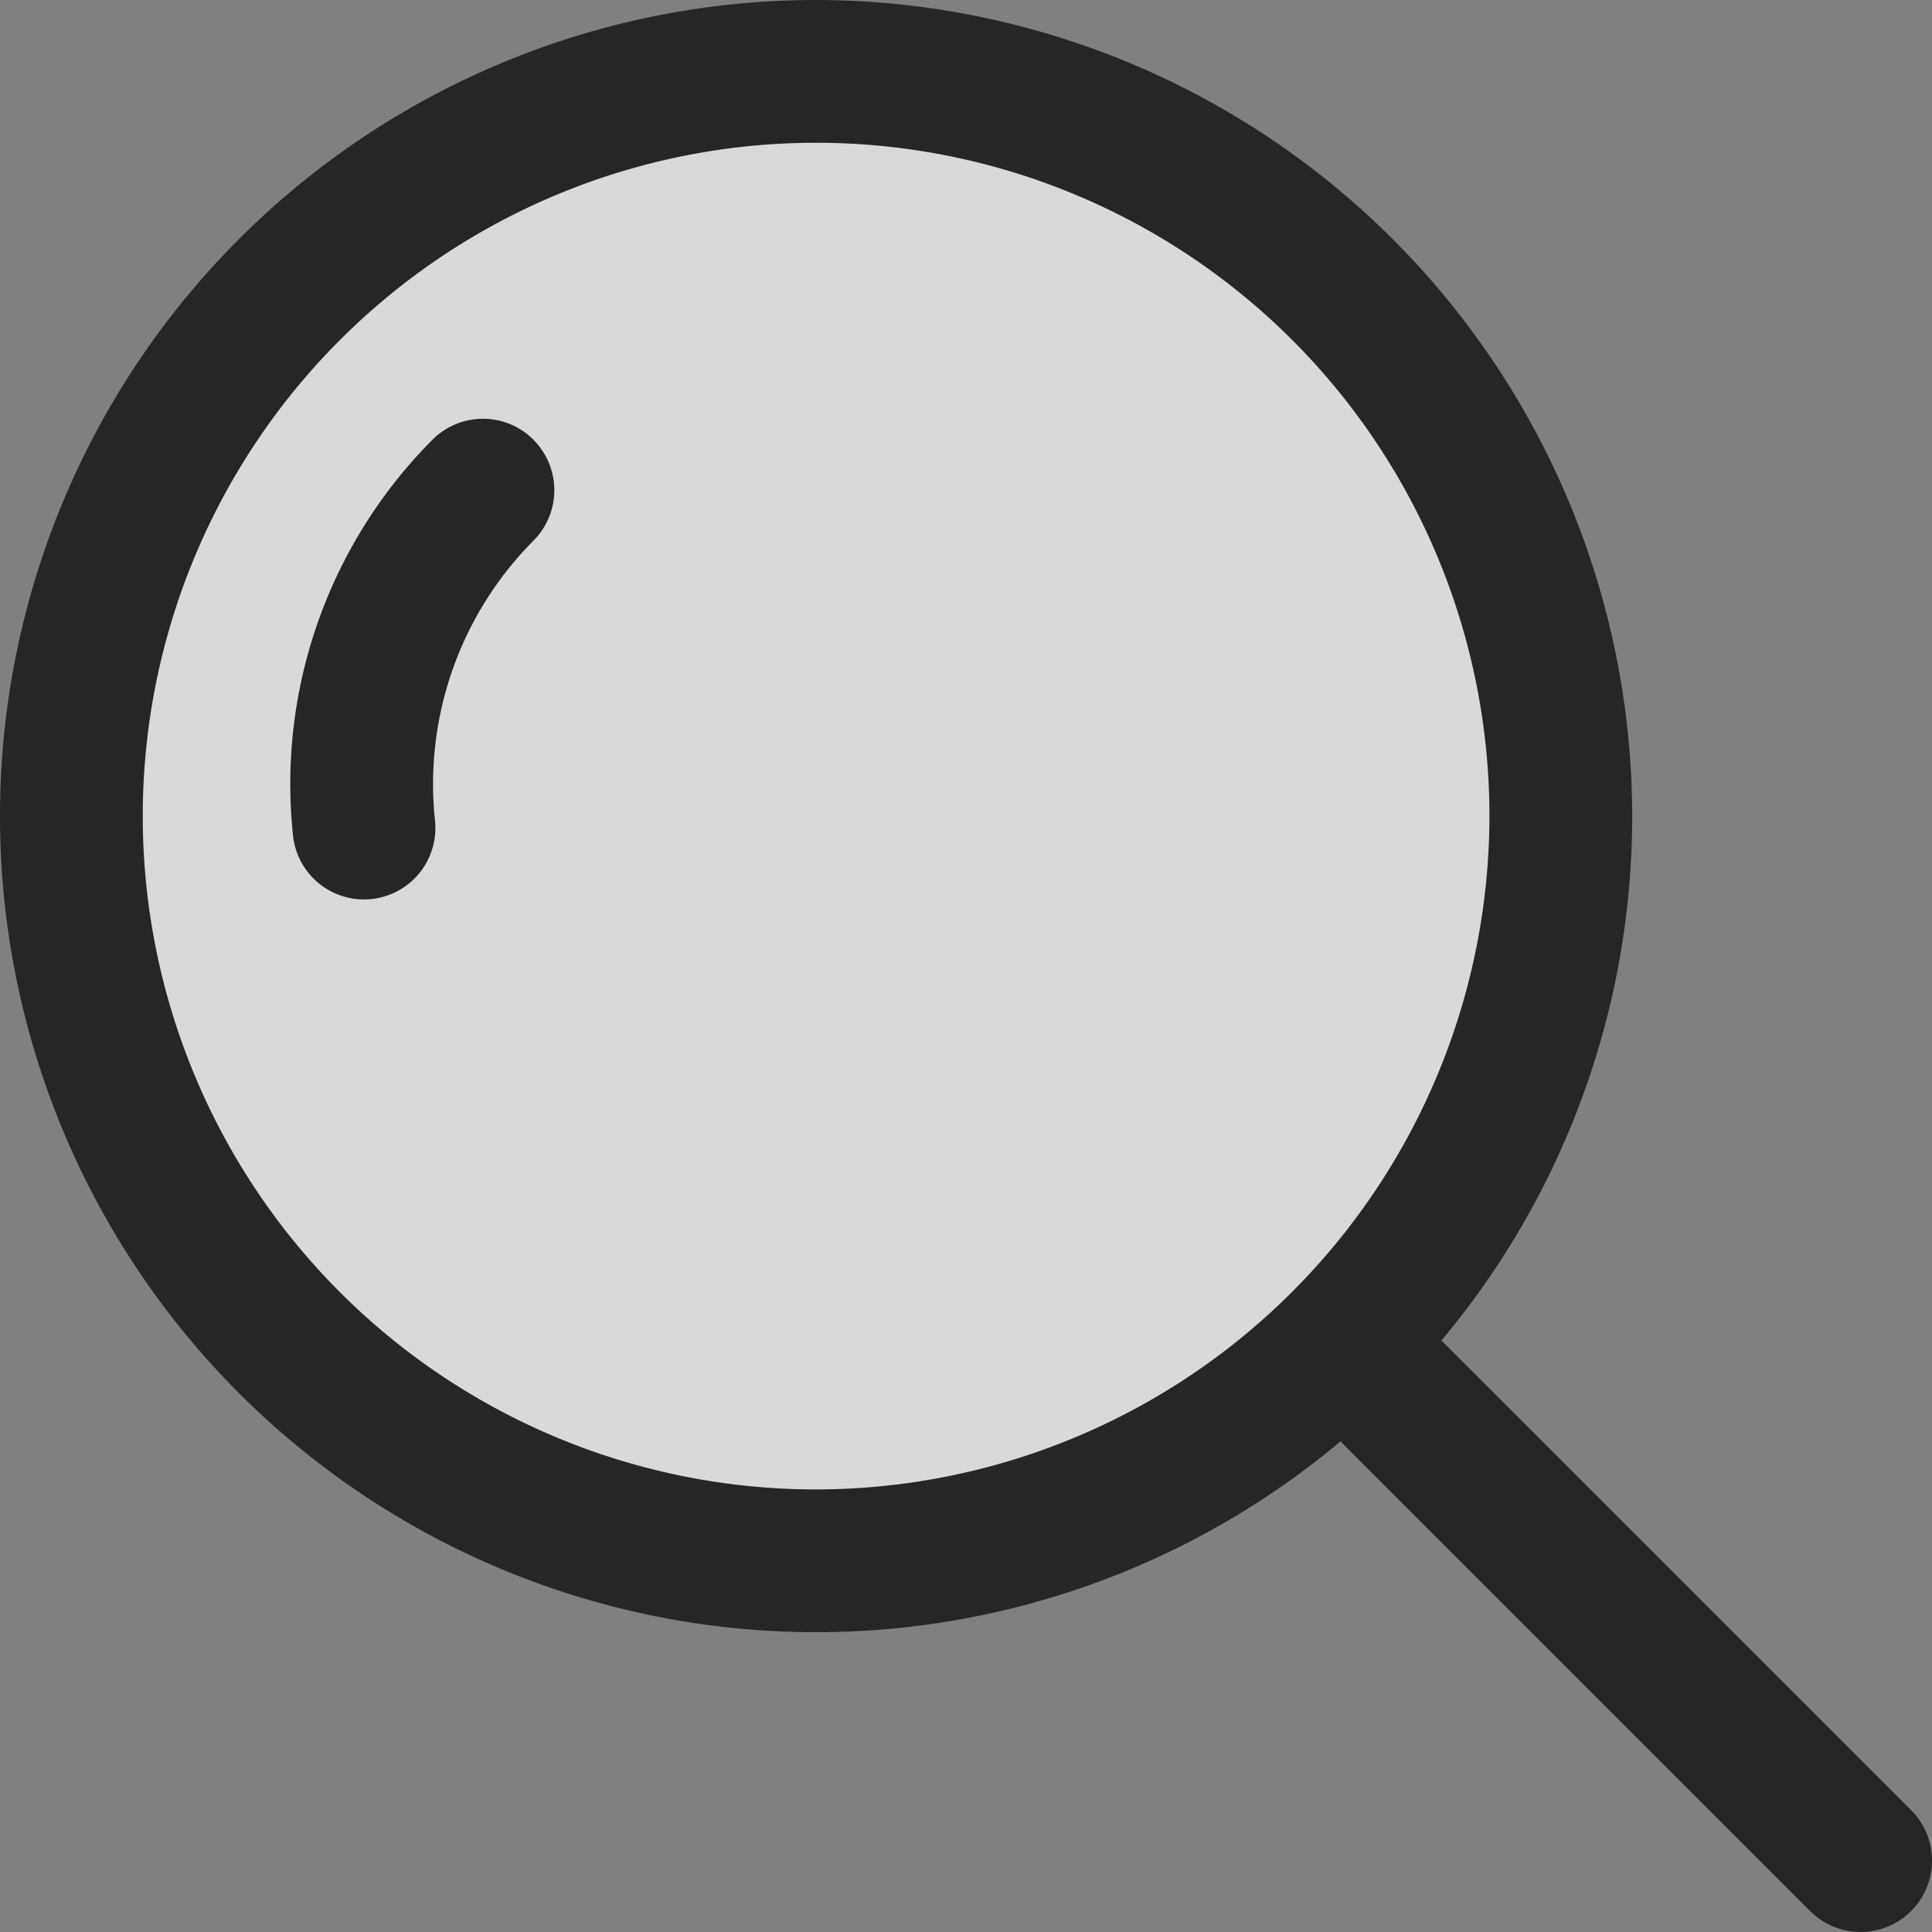
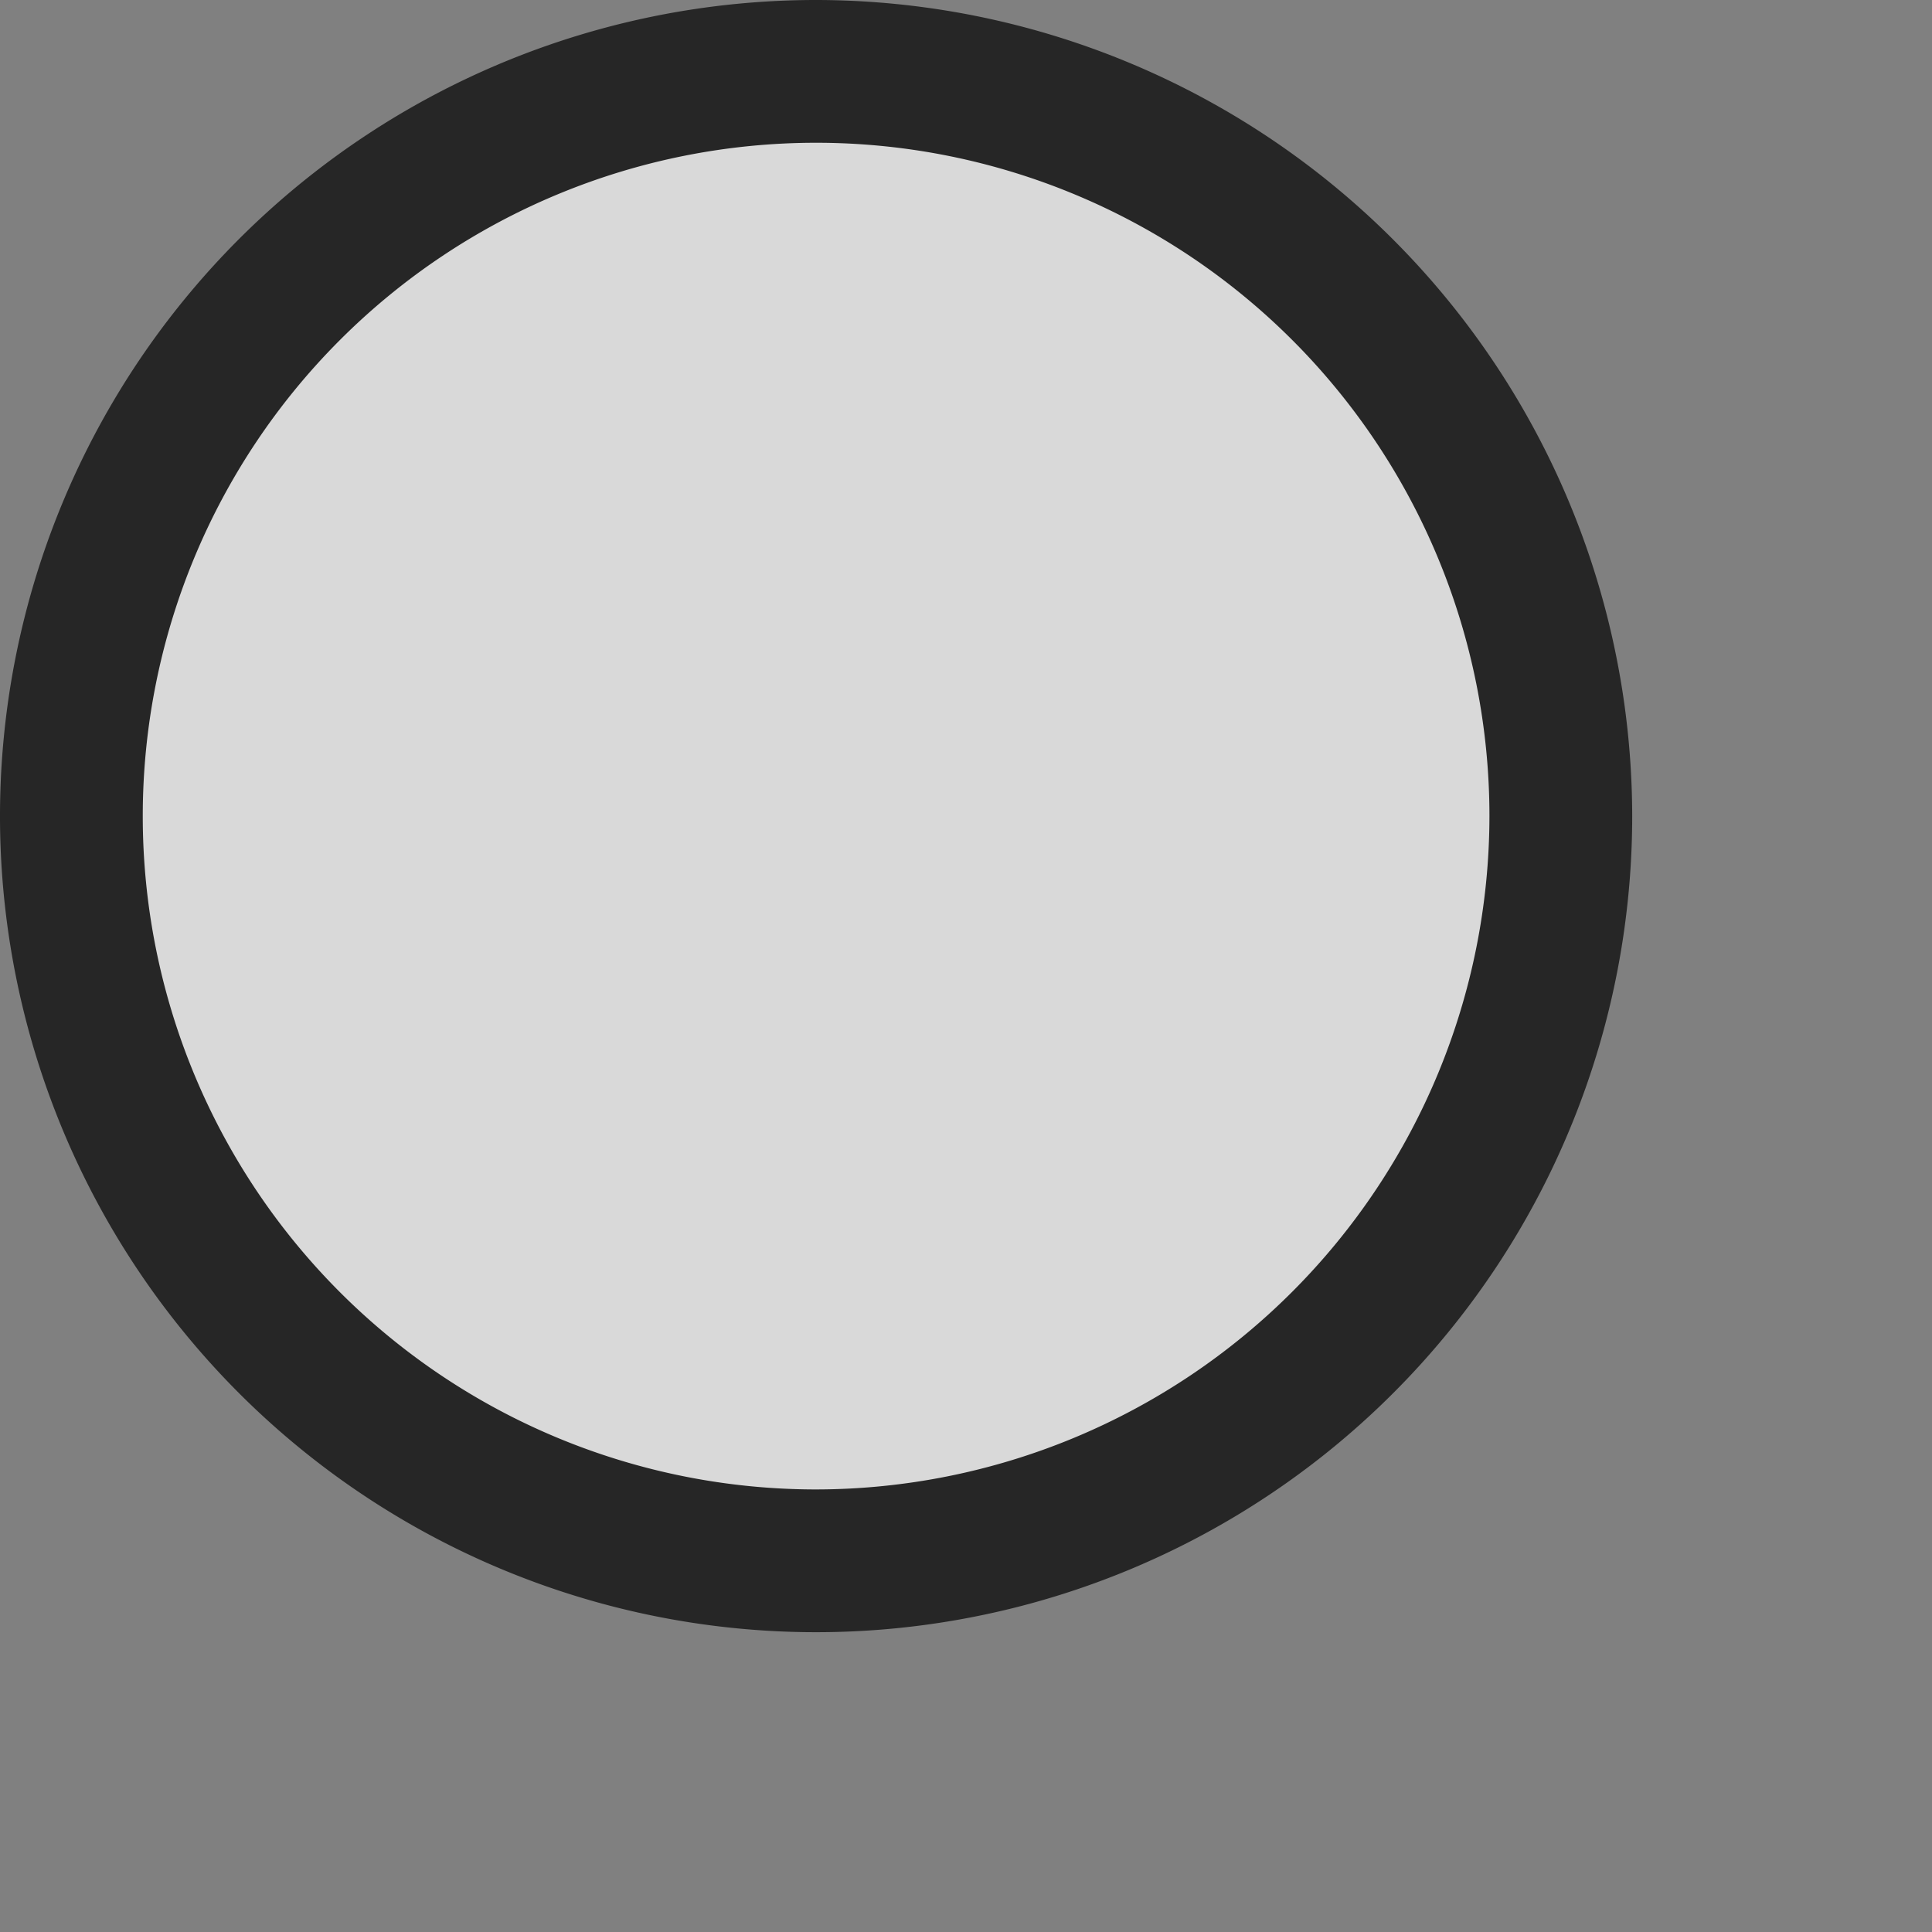
<svg xmlns="http://www.w3.org/2000/svg" width="85" height="85" viewBox="0 0 85 85">
  <rect x="0" y="0" width="85" height="85" fill="#808080" stroke="none" />
  <defs>
    <clipPath id="clip-path">
      <rect id="長方形_122" data-name="長方形 122" width="85" height="85" fill="none" />
    </clipPath>
  </defs>
  <g id="ベクトルスマートオブジェクト" opacity="0.7">
    <g id="グループ_196" data-name="グループ 196">
      <g id="グループ_195" data-name="グループ 195" clip-path="url(#clip-path)">
        <path id="パス_330" data-name="パス 330" d="M67.779,37.687A32.976,32.976,0,1,1,34.8,4.711,32.976,32.976,0,0,1,67.779,37.687" fill="#fff" />
-         <path id="パス_331" data-name="パス 331" d="M23.469,19.344a3.139,3.139,0,0,0-4.441,0,21.462,21.462,0,0,0-6.138,17.4,3.14,3.14,0,1,0,6.249-.625,15.2,15.2,0,0,1,4.329-12.331,3.139,3.139,0,0,0,0-4.44" />
        <path id="パス_332" data-name="パス 332" d="M35.905,0A35.905,35.905,0,1,0,71.81,35.905,35.946,35.946,0,0,0,35.905,0m0,65.529A29.624,29.624,0,1,1,65.529,35.905,29.657,29.657,0,0,1,35.905,65.529" />
-         <path id="パス_333" data-name="パス 333" d="M84.08,79.639,61.26,56.819a3.14,3.14,0,0,0-4.44,4.44l22.82,22.82a3.14,3.14,0,0,0,4.441-4.441" />
      </g>
    </g>
  </g>
</svg>